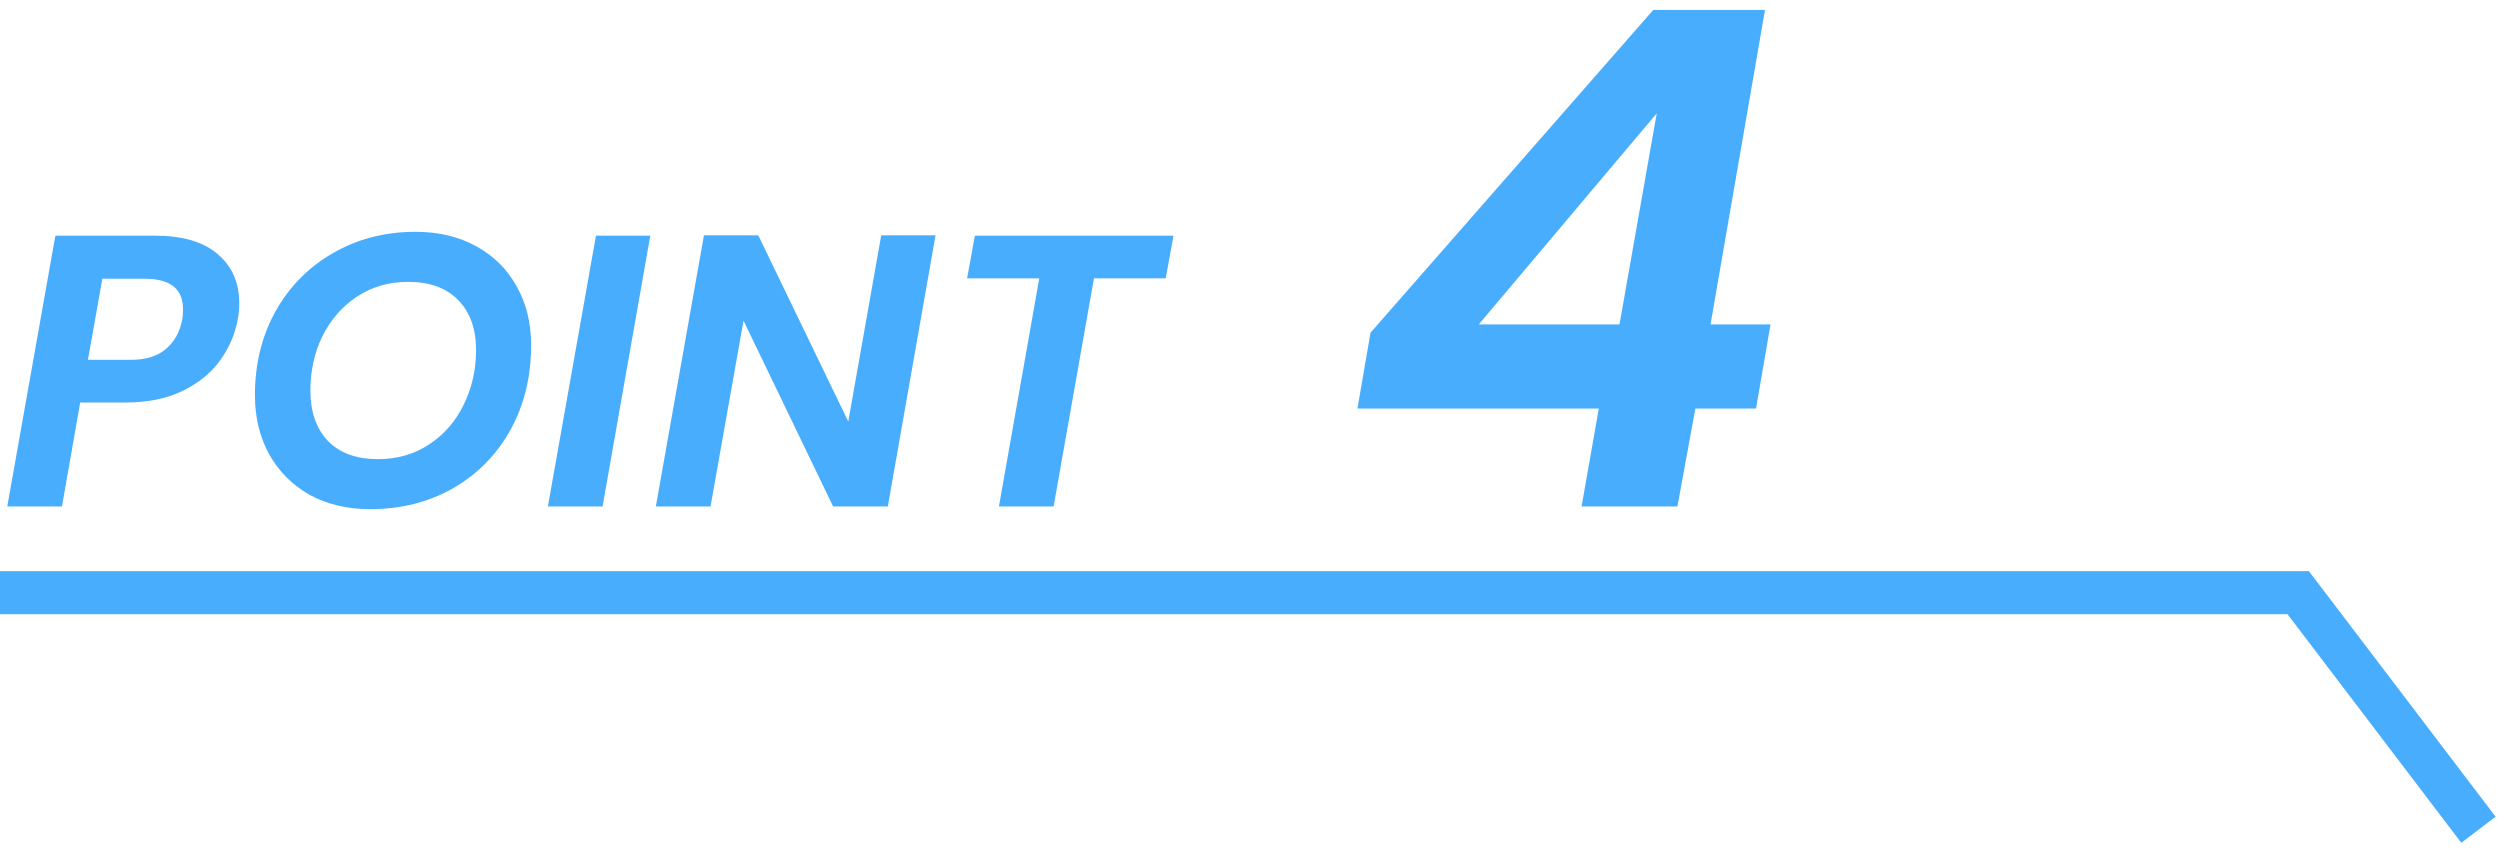
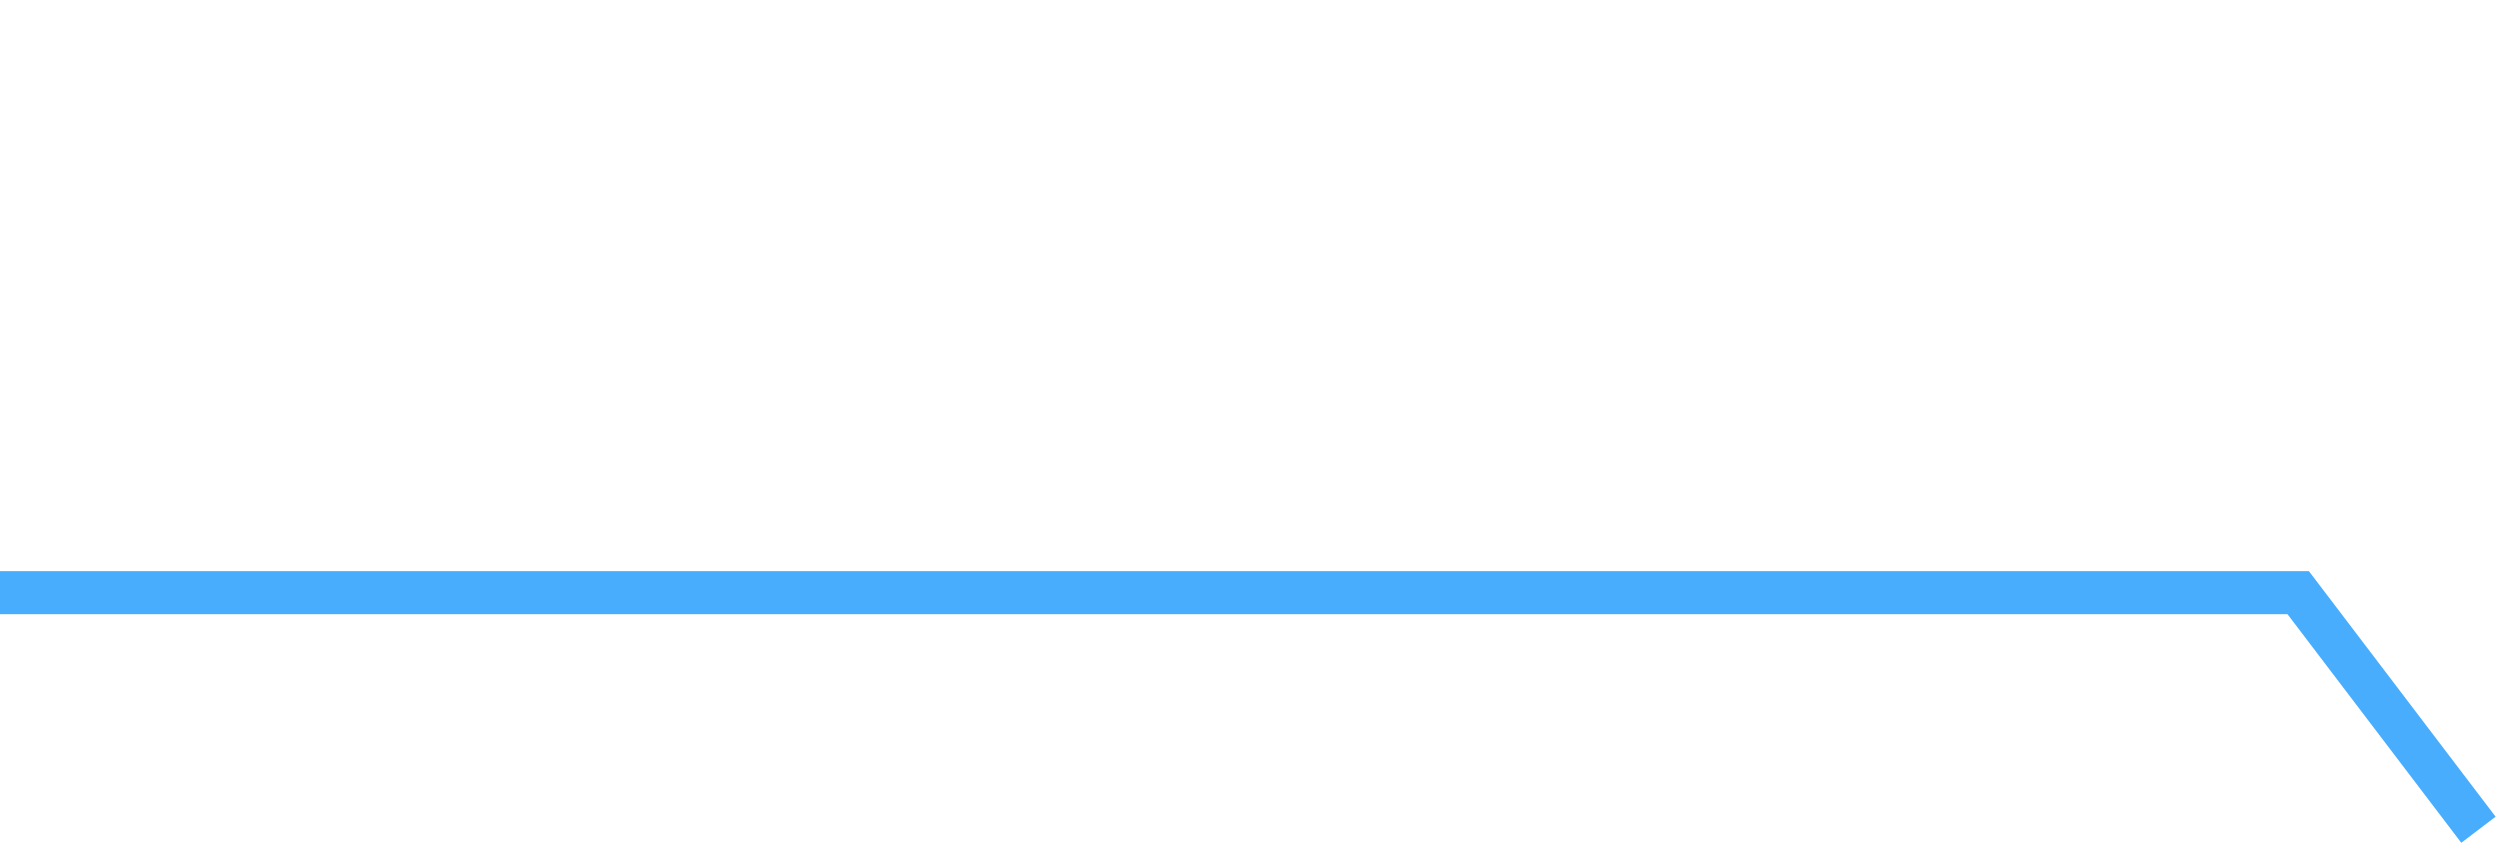
<svg xmlns="http://www.w3.org/2000/svg" width="232" height="79" viewBox="0 0 232 79" fill="none">
-   <path d="M22.058 29.648C21.819 30.992 21.279 32.252 20.439 33.428C19.599 34.604 18.434 35.552 16.947 36.272C15.482 36.992 13.719 37.352 11.655 37.352H7.442L5.75 47H0.674L5.138 21.872H14.39C16.959 21.872 18.902 22.448 20.223 23.6C21.543 24.728 22.203 26.24 22.203 28.136C22.203 28.688 22.154 29.192 22.058 29.648ZM12.159 33.392C13.527 33.392 14.607 33.056 15.399 32.384C16.191 31.712 16.695 30.8 16.91 29.648C16.959 29.432 16.983 29.12 16.983 28.712C16.983 26.816 15.806 25.868 13.454 25.868H9.495L8.162 33.392H12.159ZM34.349 47.252C32.237 47.252 30.365 46.808 28.733 45.92C27.125 45.008 25.877 43.76 24.989 42.176C24.101 40.568 23.657 38.732 23.657 36.668C23.657 33.788 24.293 31.196 25.565 28.892C26.861 26.588 28.637 24.788 30.893 23.492C33.173 22.172 35.729 21.512 38.561 21.512C40.697 21.512 42.569 21.956 44.177 22.844C45.809 23.732 47.069 24.98 47.957 26.588C48.845 28.172 49.289 29.984 49.289 32.024C49.289 34.952 48.653 37.568 47.381 39.872C46.109 42.176 44.333 43.988 42.053 45.308C39.773 46.604 37.205 47.252 34.349 47.252ZM35.069 42.608C36.869 42.608 38.453 42.152 39.821 41.24C41.213 40.328 42.281 39.104 43.025 37.568C43.793 36.008 44.177 34.316 44.177 32.492C44.177 30.524 43.625 28.976 42.521 27.848C41.417 26.72 39.869 26.156 37.877 26.156C36.101 26.156 34.517 26.612 33.125 27.524C31.757 28.436 30.689 29.66 29.921 31.196C29.177 32.732 28.805 34.412 28.805 36.236C28.805 38.204 29.345 39.764 30.425 40.916C31.529 42.044 33.077 42.608 35.069 42.608ZM60.346 21.872L55.919 47H50.843L55.306 21.872H60.346ZM82.39 47H77.314L68.998 29.756L65.938 47H60.862L65.326 21.836H70.366L78.718 39.116L81.778 21.836H86.818L82.39 47ZM108.899 21.872L108.179 25.832H101.519L97.775 47H92.699L96.443 25.832H89.747L90.467 21.872H108.899ZM125.969 37.912L127.185 30.872L153.425 0.92H163.793L158.737 30.104H164.305L162.961 37.912H157.329L155.665 47H146.769L148.369 37.912H125.969ZM153.745 10.52L137.233 30.104H150.289L153.745 10.52Z" fill="#49ADFE" />
  <path d="M230 77L213.273 55H9.53674e-06" stroke="#49ADFE" stroke-width="4" />
</svg>